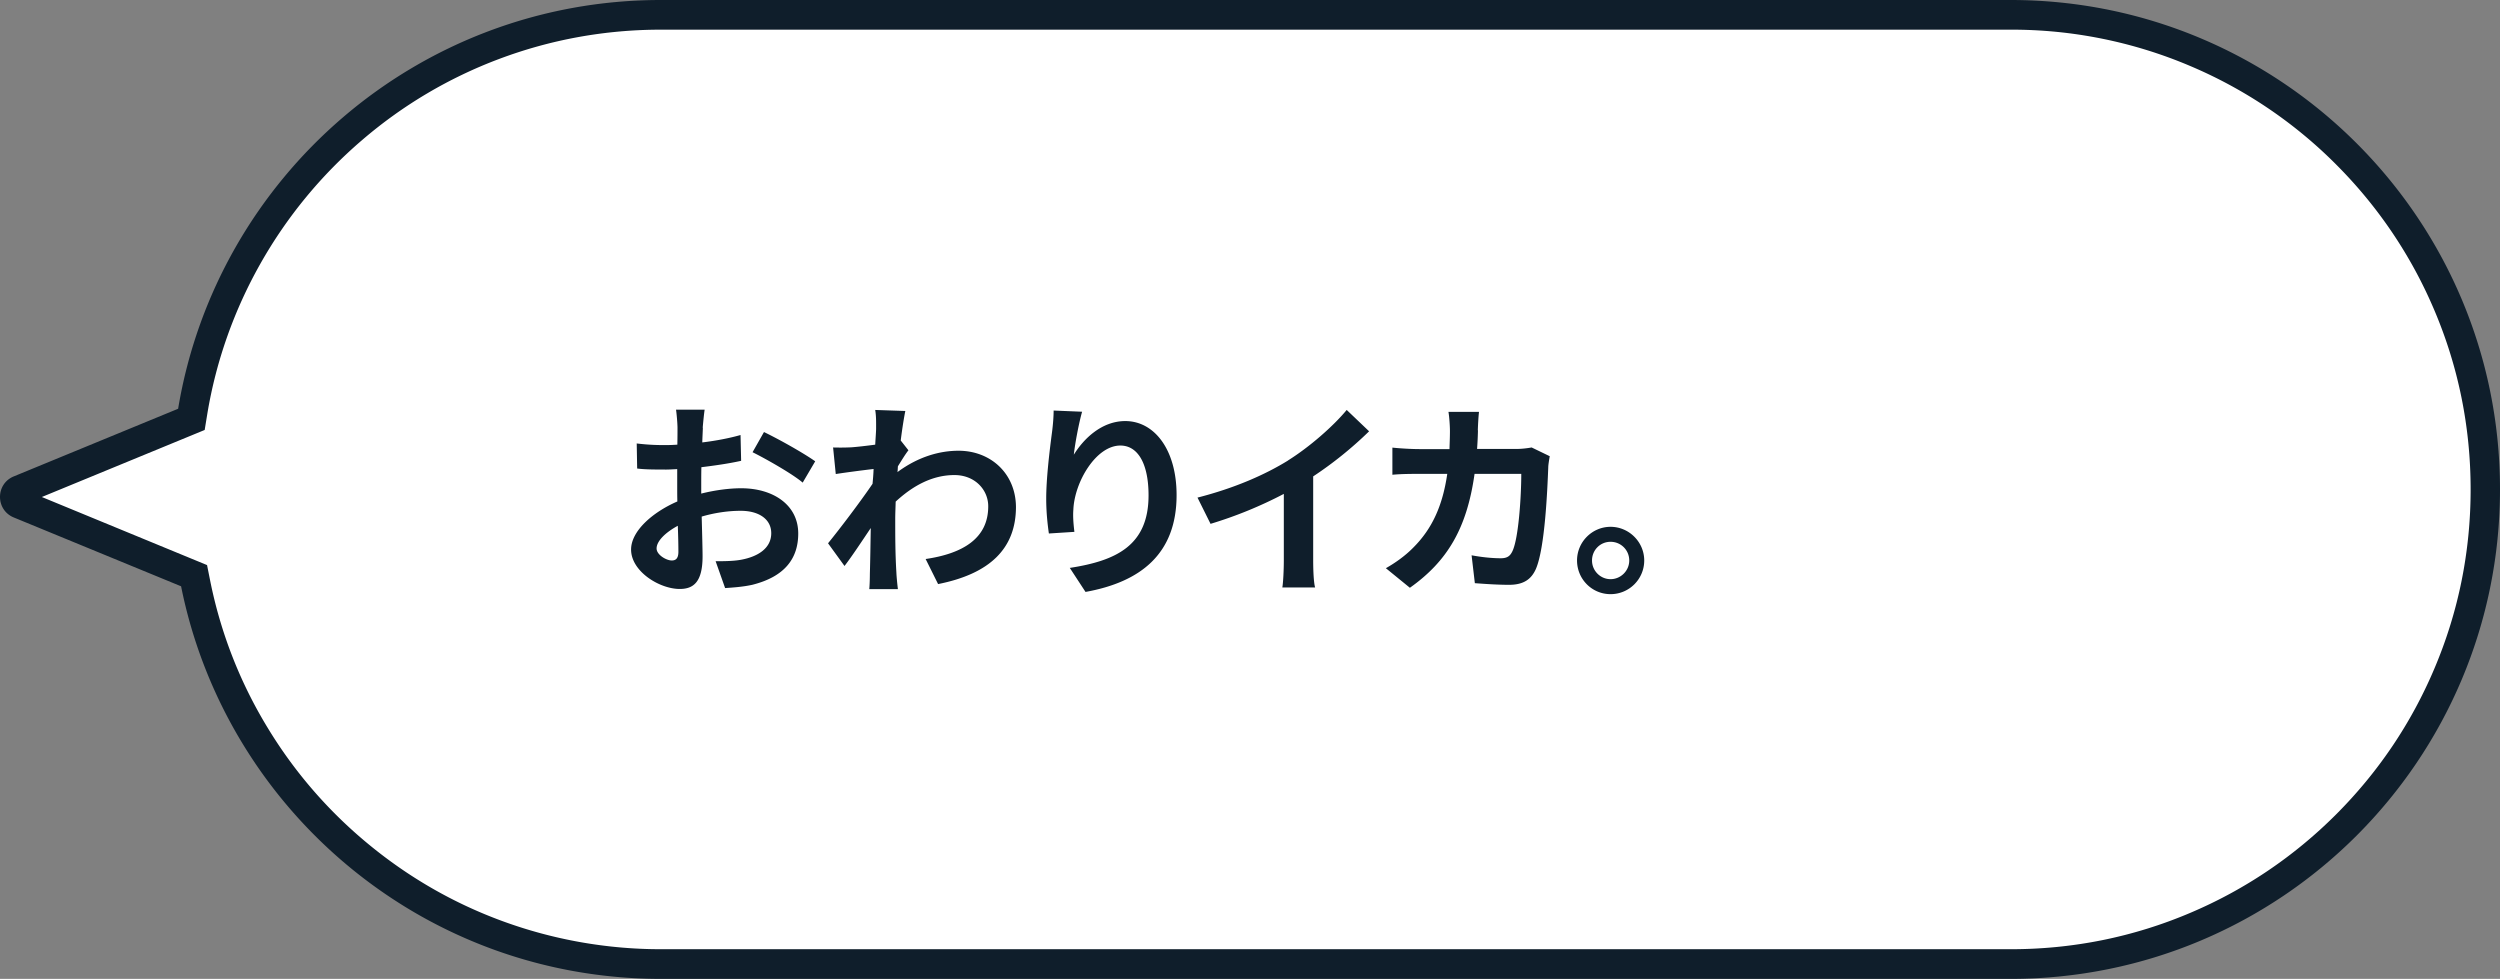
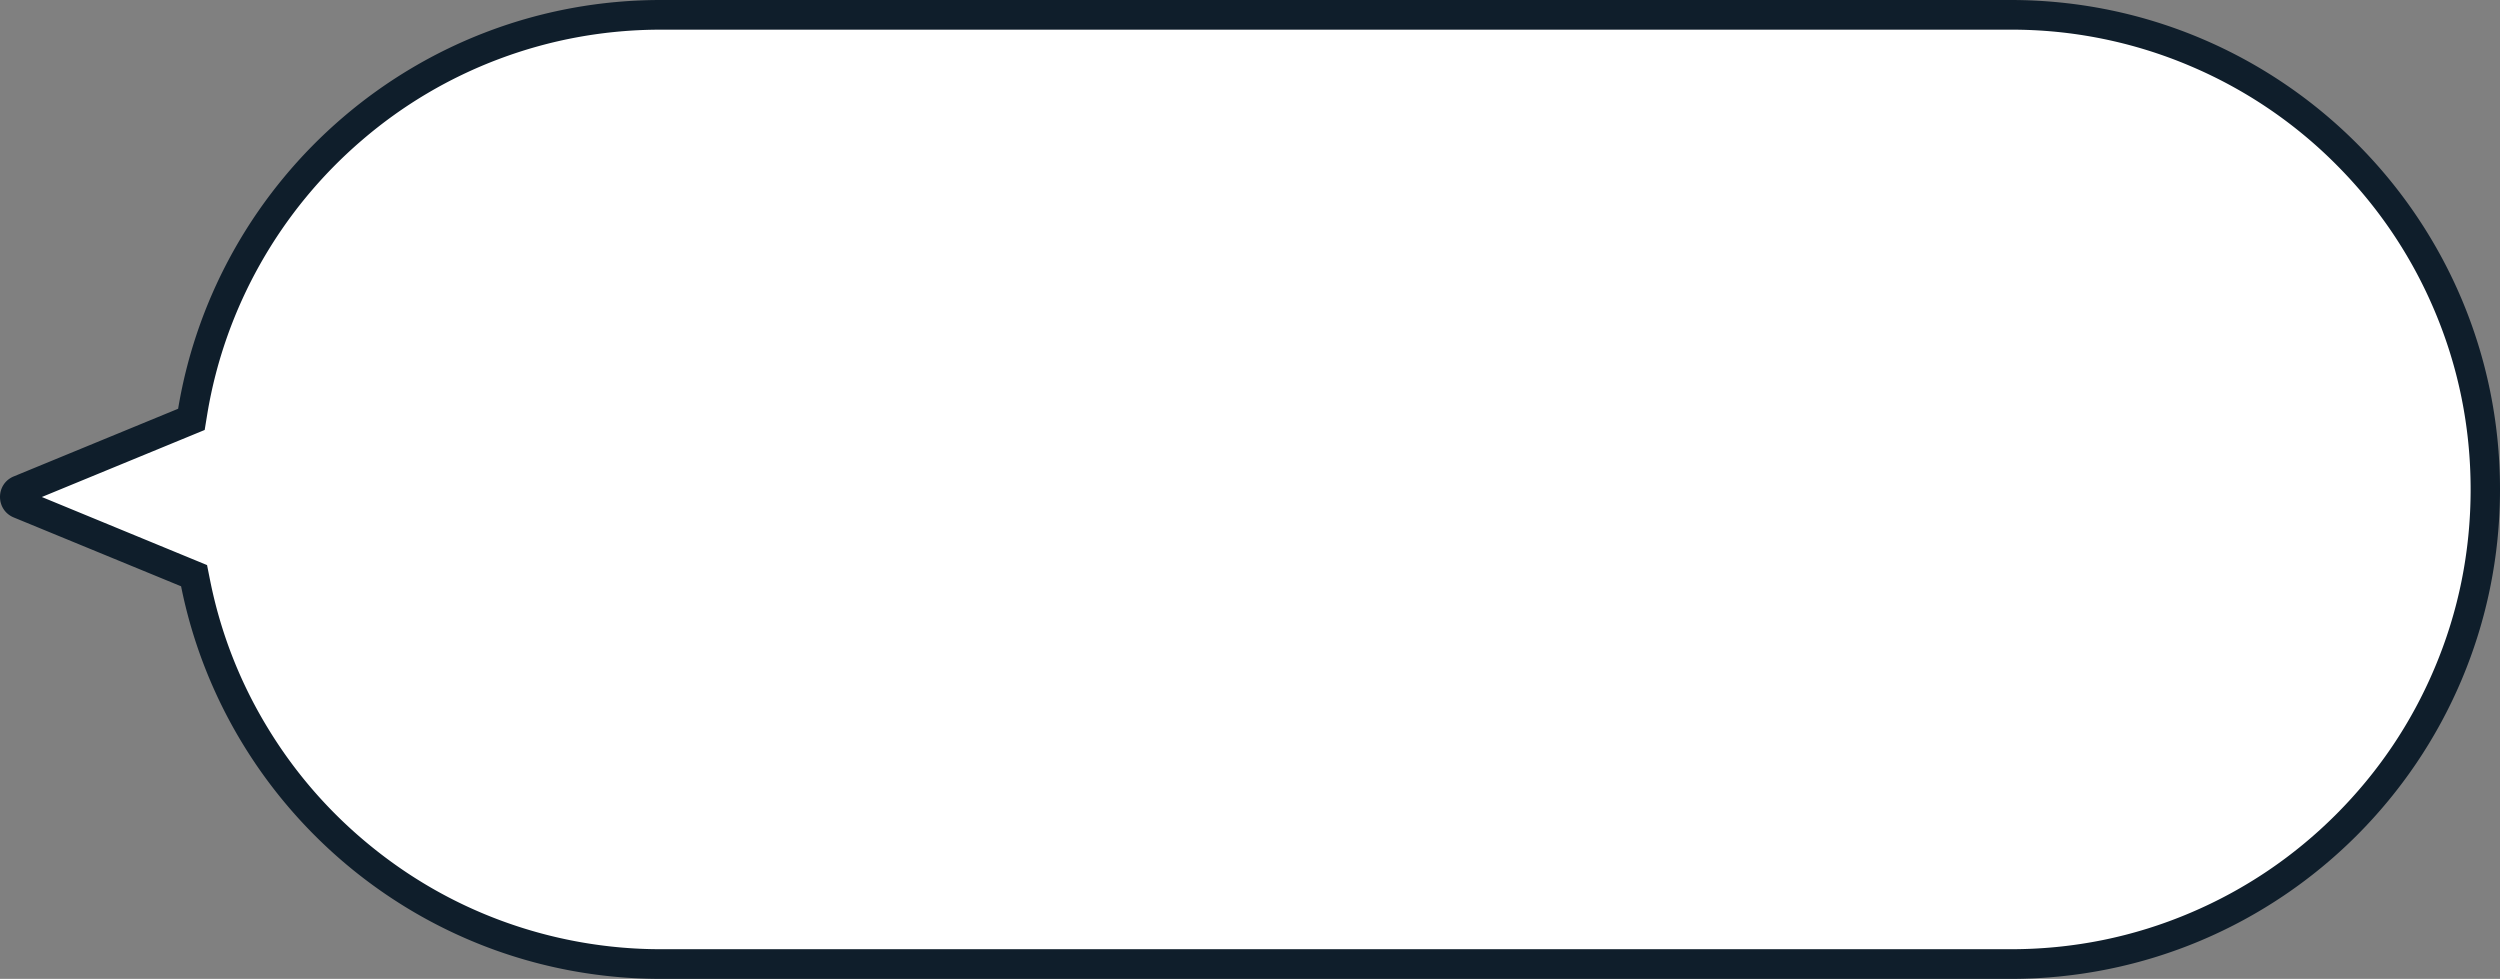
<svg xmlns="http://www.w3.org/2000/svg" id="_レイヤー_1" viewBox="0 0 168.56 66">
  <rect x="0" y="0" width="168.56" height="66" fill="#808080" stroke="none" />
  <defs>
    <style>.cls-2{isolation:isolate}.cls-3{fill:#0f1e2b}</style>
  </defs>
  <g id="fukidashi">
    <g id="_合体_1">
      <path d="M44.56 1h91c4.32 0 8.51.85 12.46 2.51 3.81 1.61 7.23 3.92 10.17 6.86 2.94 2.94 5.25 6.36 6.86 10.17 1.67 3.94 2.51 8.14 2.51 12.46s-.85 8.51-2.51 12.46a31.864 31.864 0 01-6.86 10.17 31.864 31.864 0 01-10.17 6.86c-3.94 1.67-8.14 2.51-12.46 2.51h-91c-3.79 0-7.5-.66-11.03-1.95a31.982 31.982 0 01-9.37-5.39 31.921 31.921 0 01-7.01-8.14 31.73 31.73 0 01-3.96-10.18l-.11-.52-.49-.2-11.28-4.64a.477.477 0 01-.31-.46c0-.1.03-.35.31-.46l11.08-4.56.51-.21.09-.55A31.994 31.994 0 0123.77 8.7c2.84-2.43 6.04-4.32 9.52-5.63a31.76 31.76 0 0111.27-2.04z" fill="#fff" />
      <path class="cls-3" d="M44.56 2c-3.76 0-7.44.67-10.92 1.98a30.76 30.76 0 00-9.22 5.46c-5.54 4.74-9.25 11.29-10.44 18.45l-.18 1.1-10.98 4.52 11.14 4.59.21 1.05c.7 3.49 1.99 6.81 3.84 9.86 1.81 3 4.1 5.65 6.8 7.88 2.72 2.25 5.77 4.01 9.08 5.22A31.02 31.02 0 0044.58 64h91c4.19 0 8.25-.82 12.07-2.44 3.69-1.56 7.01-3.8 9.85-6.64 2.85-2.85 5.08-6.16 6.64-9.85 1.62-3.82 2.44-7.88 2.44-12.07s-.82-8.25-2.44-12.07c-1.56-3.69-3.8-7.01-6.64-9.85a30.848 30.848 0 00-9.85-6.64A30.739 30.739 0 00135.58 2H44.56m0-2h91c18.23 0 33 14.77 33 33s-14.77 33-33 33h-91c-15.99 0-29.32-11.37-32.35-26.47L.93 34.89c-1.24-.51-1.24-2.26 0-2.77l11.08-4.56C14.61 11.92 28.19 0 44.56 0z" />
    </g>
    <g id="_おわりイカ_" class="cls-2">
      <g class="cls-2">
-         <path class="cls-3" d="M47.39 28.84c-.01.31-.03.64-.04.99.92-.11 1.85-.29 2.58-.5l.04 1.74c-.8.18-1.77.32-2.68.43-.01.42-.01.85-.01 1.26v.52c.95-.24 1.92-.36 2.69-.36 2.16 0 3.85 1.12 3.85 3.05 0 1.65-.87 2.9-3.1 3.46-.64.14-1.26.18-1.83.22l-.64-1.81c.63 0 1.23-.01 1.72-.1 1.13-.21 2.03-.77 2.03-1.79 0-.95-.84-1.51-2.06-1.51-.87 0-1.78.14-2.63.39.03 1.11.06 2.2.06 2.68 0 1.74-.62 2.2-1.54 2.2-1.36 0-3.28-1.18-3.28-2.66 0-1.22 1.4-2.49 3.12-3.24-.01-.34-.01-.67-.01-1v-1.18c-.27.01-.52.03-.74.03-.94 0-1.48-.01-1.96-.07l-.03-1.69c.83.1 1.43.11 1.93.11.25 0 .53-.01.81-.03.01-.49.01-.9.01-1.13 0-.29-.06-.98-.1-1.23h1.93c-.04.25-.1.85-.13 1.22zm-2.1 8.95c.25 0 .45-.11.45-.59 0-.35-.01-.99-.04-1.75-.85.46-1.43 1.04-1.43 1.53 0 .43.66.81 1.02.81zm9.67-6.68l-.84 1.43c-.67-.58-2.51-1.62-3.38-2.05l.77-1.36c1.08.52 2.7 1.44 3.45 1.97zm4.03-3.47l2.05.07c-.08.39-.2 1.11-.31 1.99l.52.66c-.2.25-.48.71-.71 1.08-.01.13-.01.27-.03.39 1.42-1.05 2.86-1.44 4.12-1.44 2.16 0 3.85 1.53 3.87 3.78 0 2.83-1.78 4.52-5.25 5.21l-.84-1.69c2.47-.36 4.23-1.37 4.22-3.56 0-1.09-.88-2.1-2.28-2.1-1.48 0-2.79.71-3.96 1.79-.01.41-.03.81-.03 1.18 0 1.15 0 2.33.08 3.64.01.25.06.76.1 1.08h-1.93c.03-.31.04-.81.04-1.04.03-1.09.04-1.91.06-3.08-.59.88-1.27 1.91-1.77 2.56l-1.11-1.53c.8-.98 2.2-2.83 3-4.01.03-.32.06-.66.07-1-.69.08-1.77.22-2.55.34l-.18-1.79c.41.01.73.01 1.22-.01.41-.03 1.02-.1 1.62-.18.03-.53.06-.92.06-1.08 0-.41.01-.83-.06-1.26zm13.41 3.02c.67-1.09 1.89-2.27 3.47-2.27 1.95 0 3.46 1.91 3.46 4.99 0 3.96-2.42 5.86-6.14 6.53l-1.06-1.62c3.11-.48 5.31-1.5 5.31-4.89 0-2.16-.73-3.36-1.9-3.36-1.65 0-3.1 2.48-3.17 4.33-.03.38-.01.83.07 1.49l-1.72.11c-.08-.55-.18-1.4-.18-2.34 0-1.3.2-3.04.39-4.48.07-.53.11-1.09.11-1.47l1.92.08c-.2.69-.48 2.13-.56 2.91zm14.45.38c1.44-.9 3.04-2.3 3.95-3.4l1.51 1.44a25.672 25.672 0 01-3.77 3.04v5.66c0 .62.03 1.49.13 1.83h-2.21c.06-.34.1-1.22.1-1.83V33.3a28.19 28.19 0 01-4.94 2.02l-.88-1.77c2.51-.64 4.57-1.55 6.12-2.51zm12.8-2.03c-.01.43-.03.85-.06 1.26h2.63c.35 0 .71-.04 1.05-.1l1.22.59c-.04.22-.1.59-.1.74-.06 1.51-.22 5.42-.83 6.85-.31.71-.84 1.08-1.81 1.08-.8 0-1.64-.06-2.31-.11l-.22-1.88c.69.13 1.41.2 1.96.2.45 0 .64-.15.8-.49.41-.88.59-3.68.59-5.2h-3.15c-.52 3.7-1.85 5.9-4.36 7.68l-1.62-1.32c.57-.32 1.27-.8 1.83-1.37 1.3-1.29 2-2.86 2.31-4.99h-1.85c-.48 0-1.25 0-1.85.06v-1.83c.59.06 1.32.1 1.85.1h2c.01-.39.03-.8.03-1.22 0-.31-.04-.95-.1-1.29h2.06c-.04.32-.07.91-.08 1.25zm11.21 8.78c0 1.25-1.01 2.27-2.27 2.27s-2.26-1.02-2.26-2.27 1.02-2.27 2.26-2.27 2.27 1.02 2.27 2.27zm-1.01 0c0-.7-.56-1.26-1.26-1.26s-1.25.56-1.25 1.26.57 1.26 1.25 1.26 1.26-.56 1.26-1.26z" />
-       </g>
+         </g>
    </g>
  </g>
</svg>